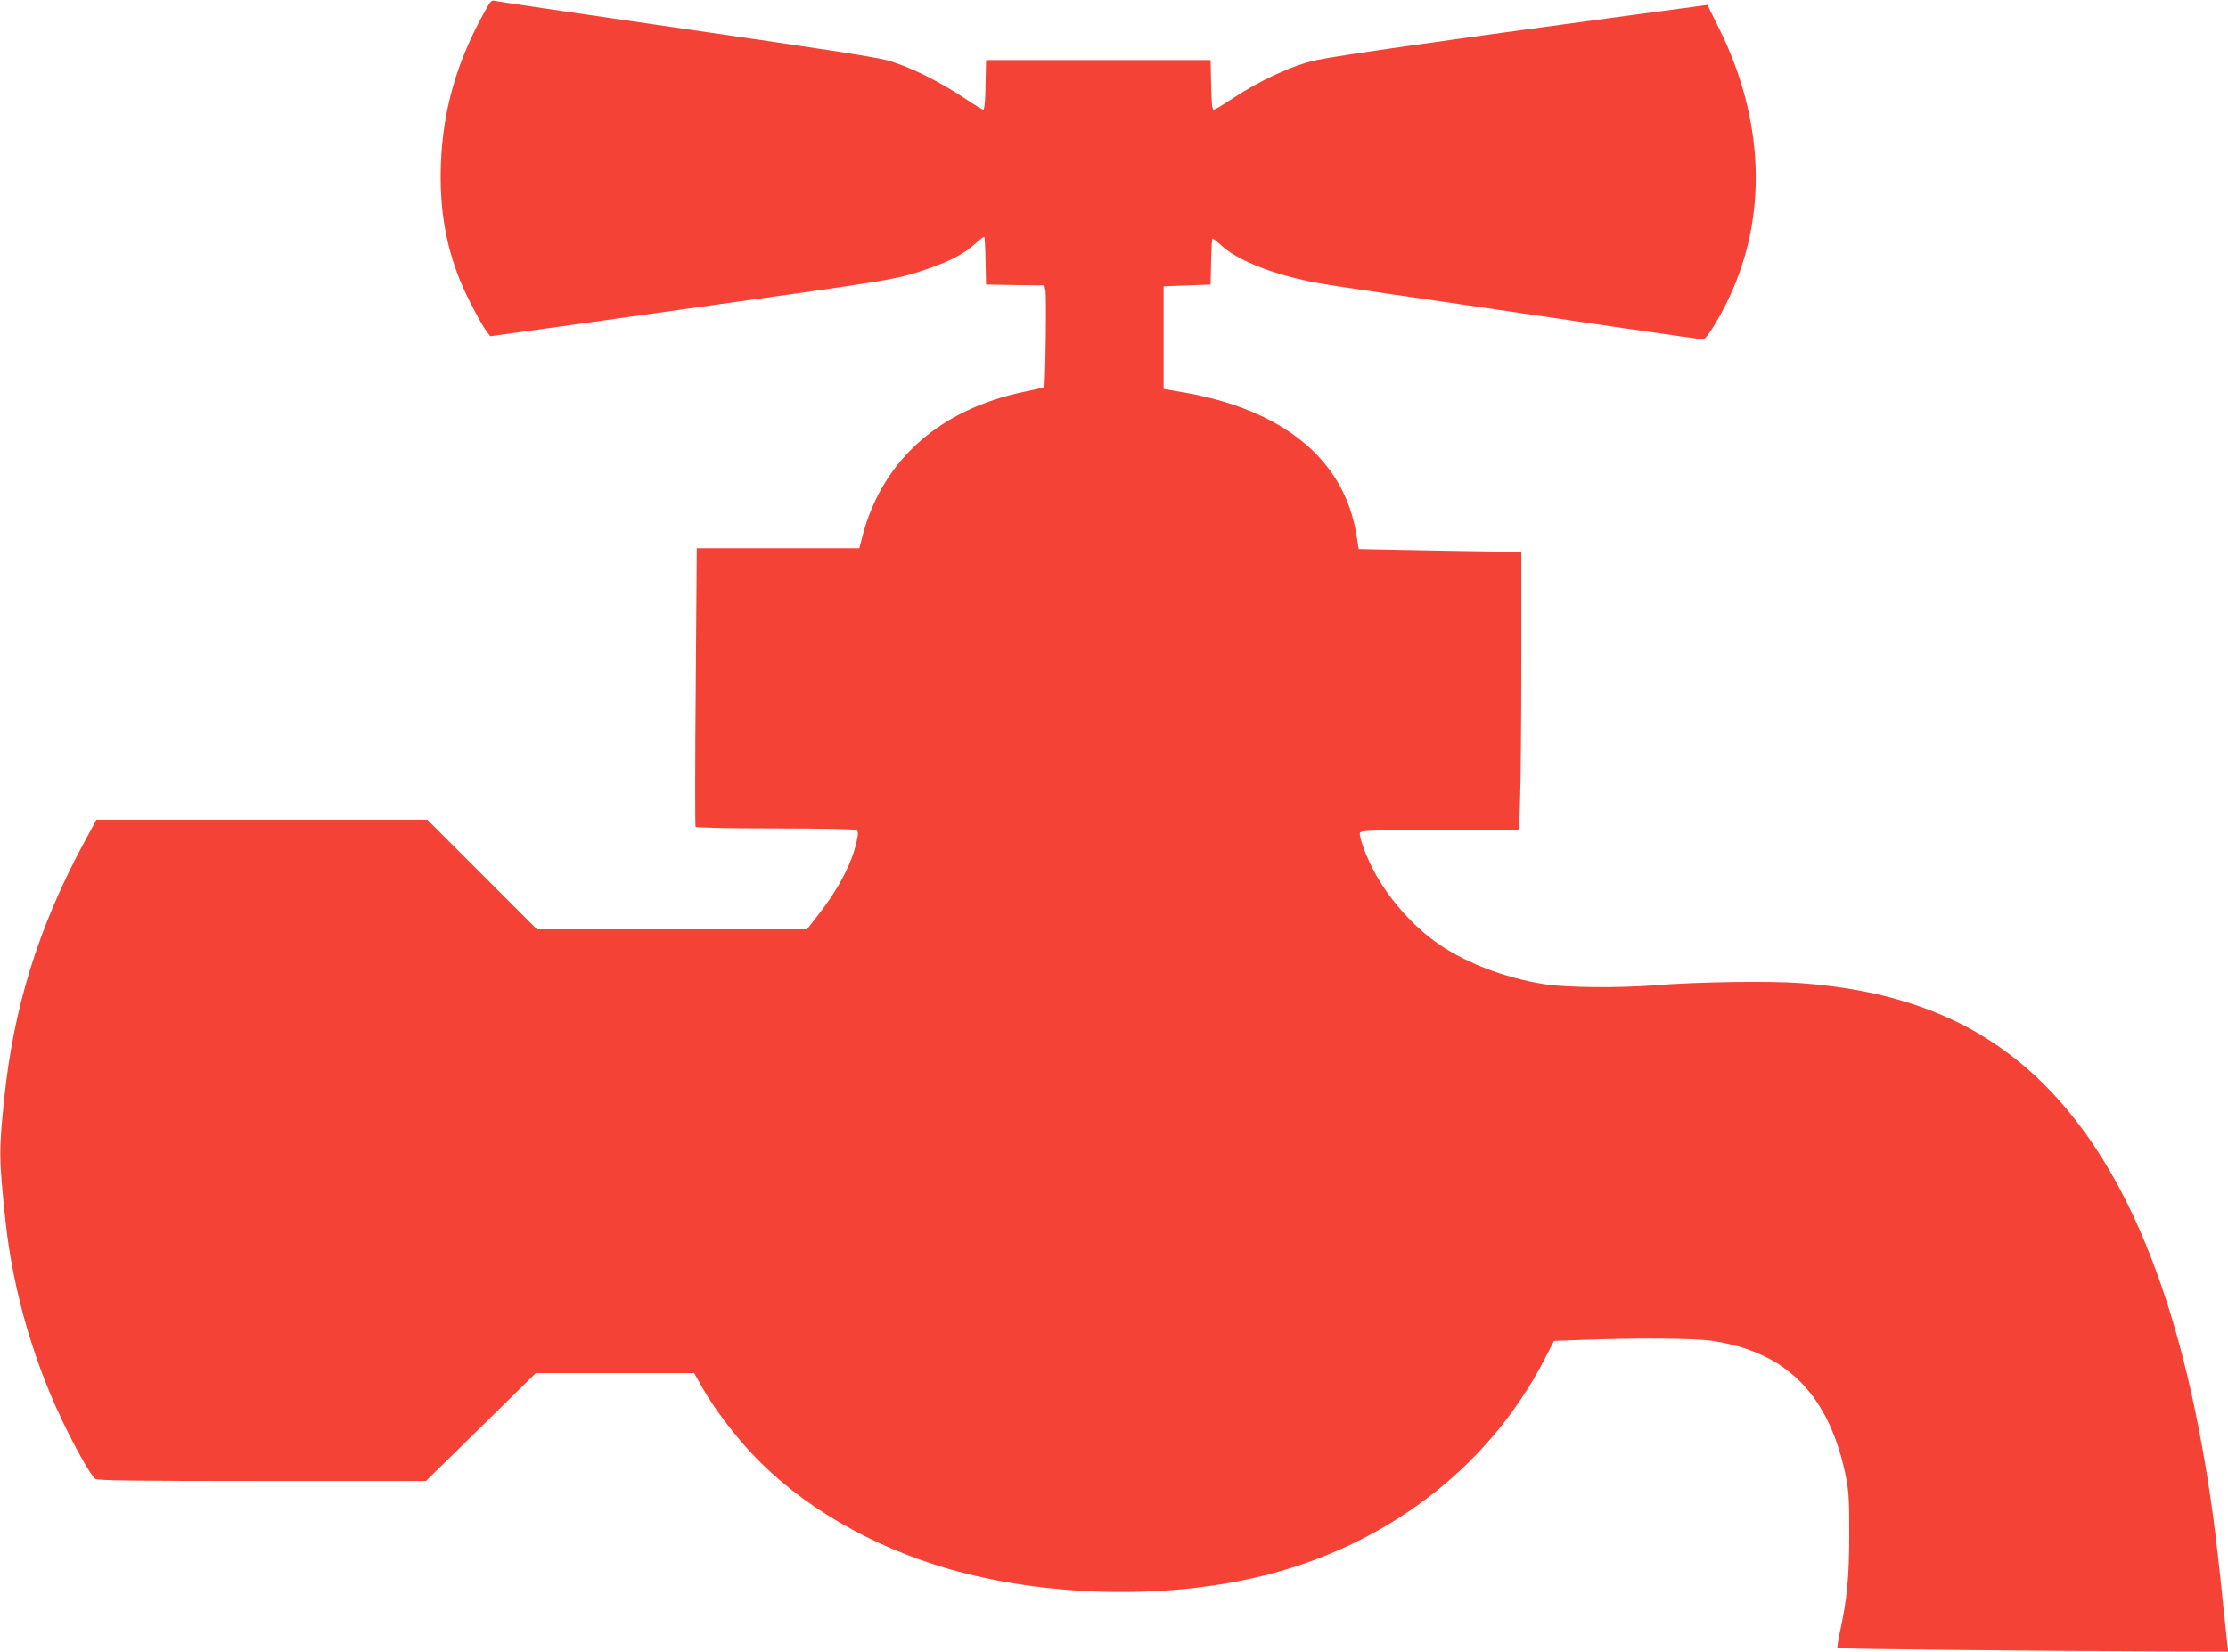
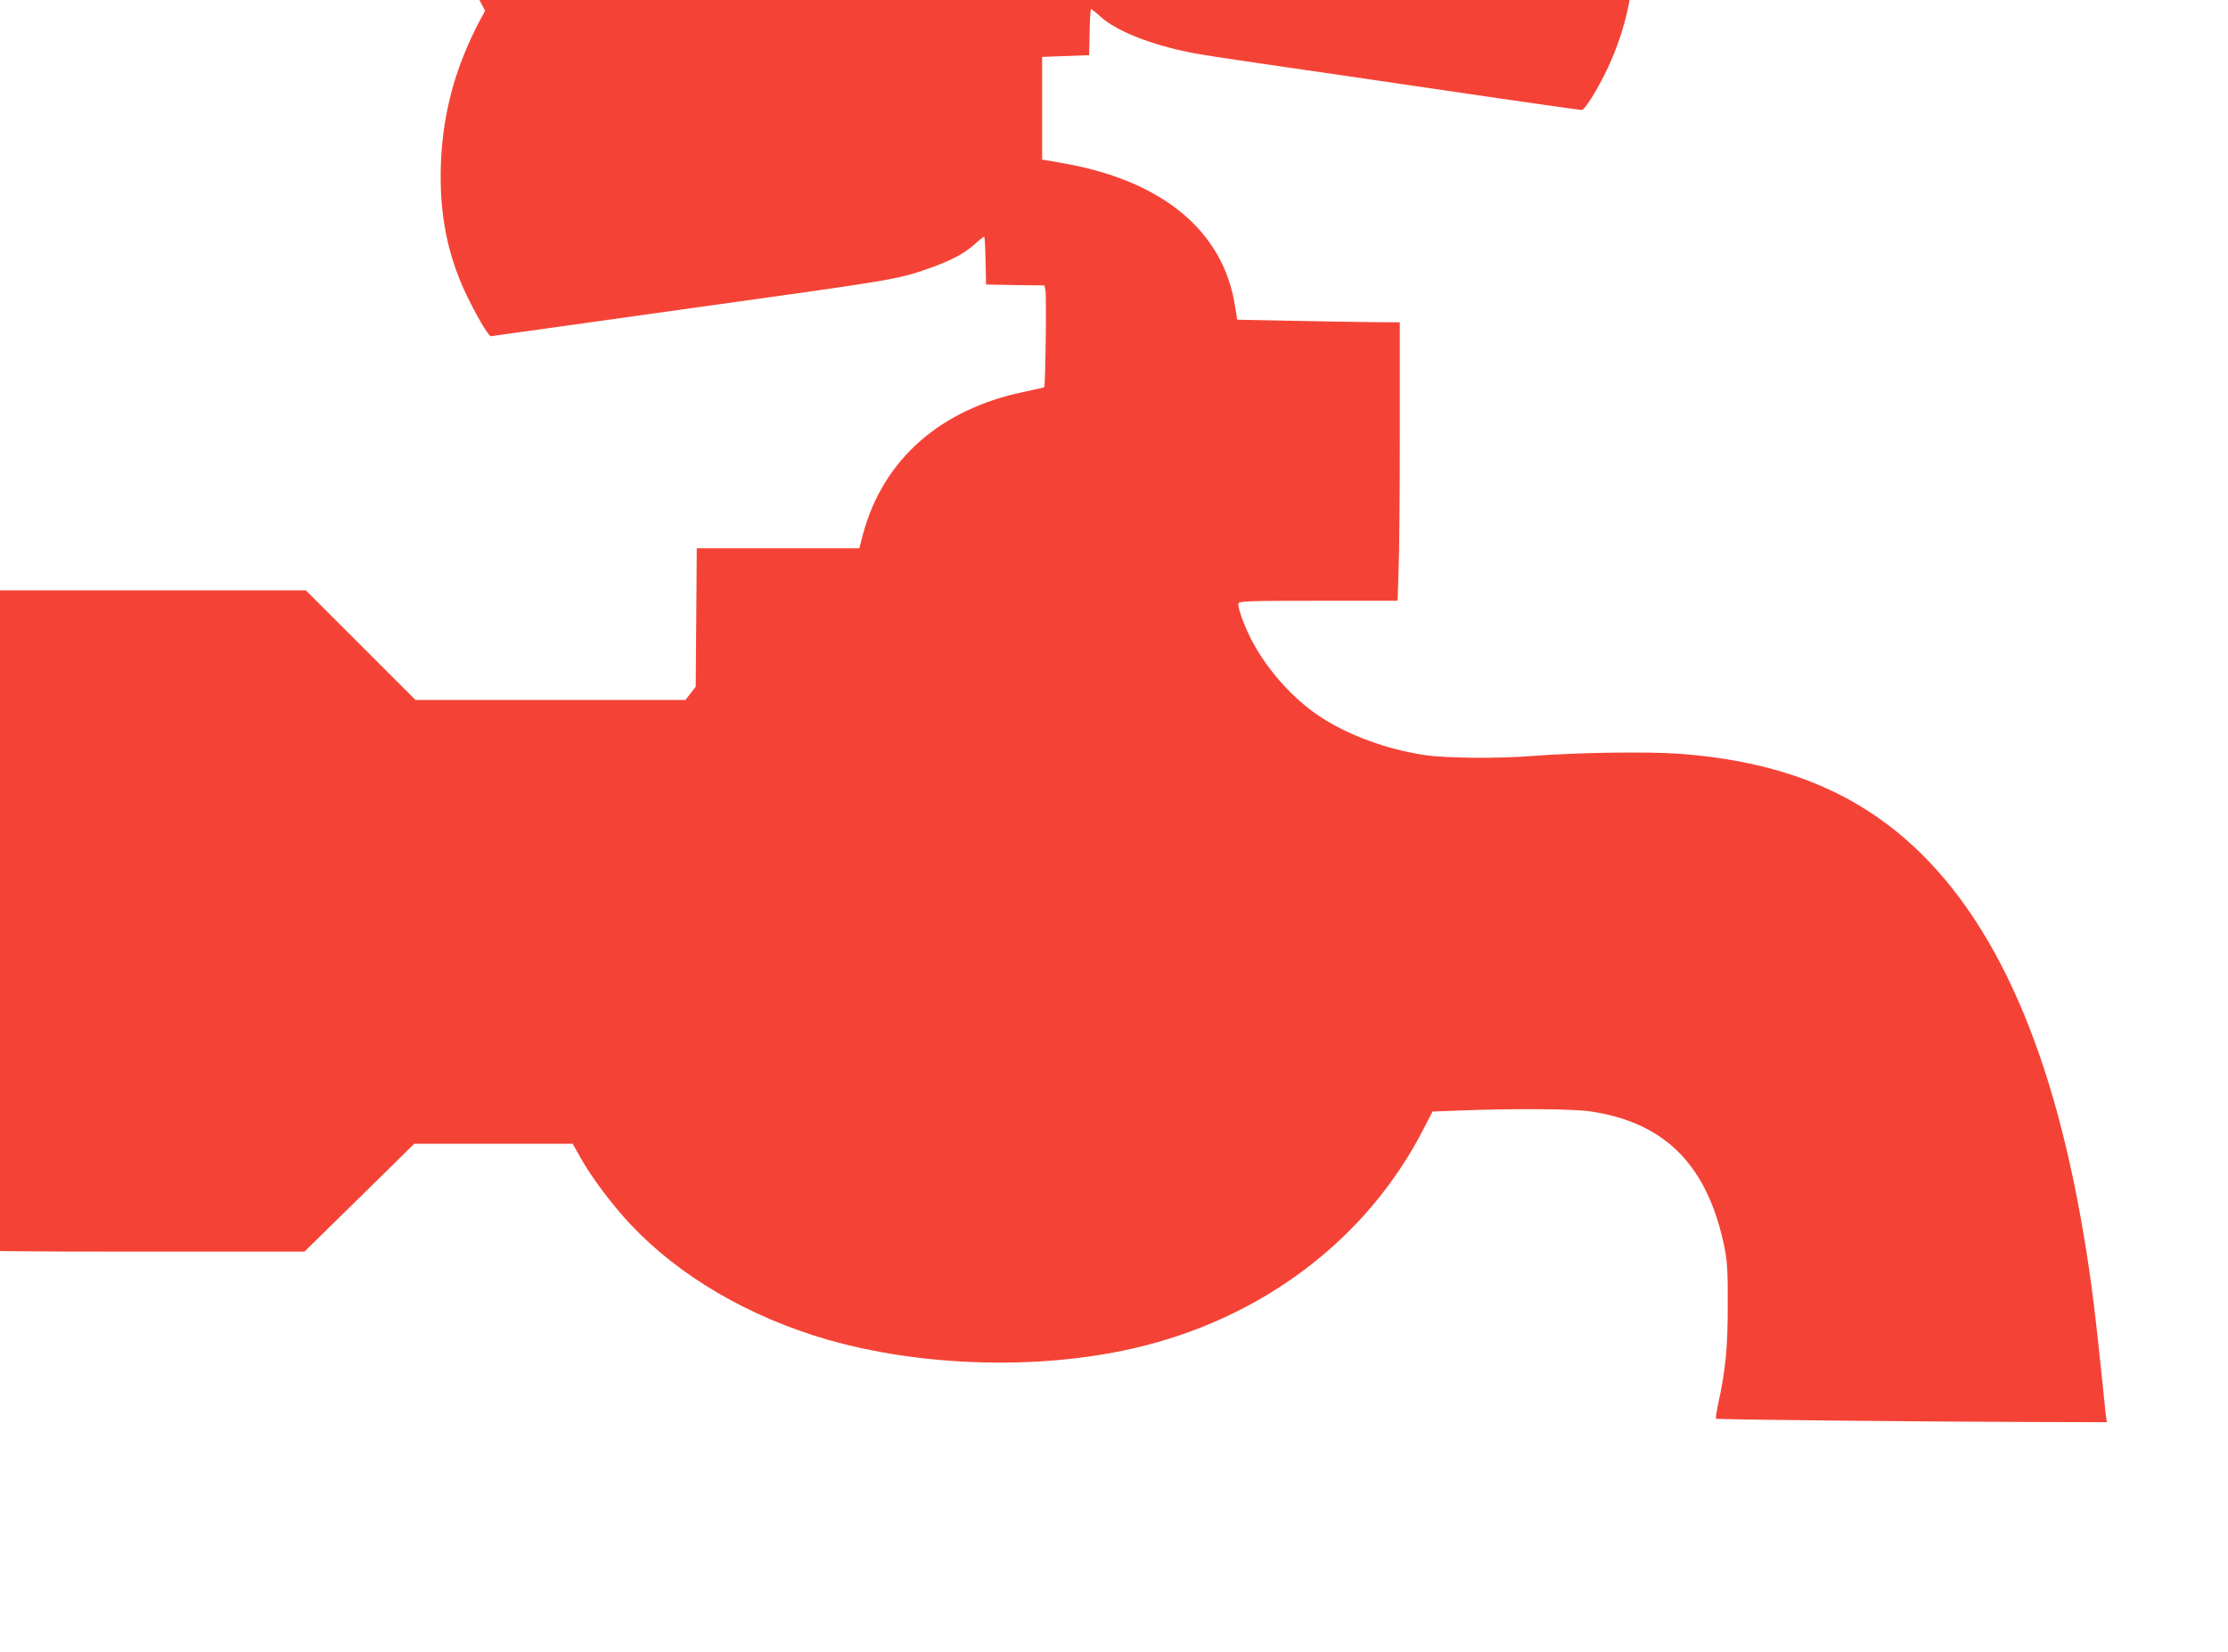
<svg xmlns="http://www.w3.org/2000/svg" version="1.0" width="1280pt" height="949pt" viewBox="0 0 1280 949" preserveAspectRatio="xMidYMid meet">
  <g transform="translate(0,949) scale(0.1,-0.1)" fill="#f44336" stroke="none">
-     <path d="M2787 9428 c-162 -289 -242 -566 -254 -879 -9 -251 26 -464 111 -673 36 -89 120 -249 155 -295 l18 -23 439 61 c241 34 534 75 649 91 1250 174 1245 173 1430 237 125 44 204 85 265 140 26 24 51 43 54 43 3 0 7 -62 8 -137 l3 -138 167 -3 168 -2 6 -27 c7 -26 0 -551 -7 -558 -3 -2 -52 -13 -109 -25 -486 -99 -816 -389 -932 -819 l-21 -81 -467 0 -467 0 -6 -796 c-4 -439 -4 -801 -1 -805 3 -5 209 -9 457 -9 252 0 458 -4 466 -9 12 -8 13 -18 2 -68 -28 -127 -107 -277 -226 -427 l-59 -76 -776 0 -775 0 -315 315 -315 315 -951 0 -950 0 -77 -142 c-257 -480 -399 -937 -453 -1463 -31 -300 -30 -343 7 -695 44 -416 169 -842 359 -1219 70 -140 135 -251 158 -269 12 -9 219 -12 957 -12 l942 0 316 310 315 310 455 0 455 0 48 -85 c61 -109 179 -266 284 -378 280 -298 680 -532 1133 -663 544 -156 1219 -175 1764 -48 730 169 1330 623 1654 1249 l57 110 158 6 c311 12 654 10 754 -6 430 -65 673 -315 767 -790 14 -71 18 -139 17 -325 0 -243 -13 -373 -54 -560 -10 -46 -16 -87 -14 -90 6 -5 1138 -17 1848 -19 l398 -1 -6 42 c-3 24 -14 131 -25 238 -42 414 -71 627 -122 910 -198 1092 -563 1832 -1104 2242 -319 241 -703 372 -1201 409 -174 13 -592 7 -829 -12 -214 -17 -511 -14 -637 5 -240 37 -482 132 -643 253 -142 106 -275 264 -352 418 -43 85 -76 182 -70 200 6 13 61 15 460 15 l454 0 6 173 c4 94 7 454 7 800 l0 627 -167 1 c-93 1 -303 5 -468 8 l-299 6 -13 80 c-68 434 -422 724 -1003 822 l-105 18 0 295 0 295 135 5 135 5 3 133 c1 72 5 132 8 132 3 0 29 -20 56 -45 83 -75 261 -149 465 -194 96 -22 137 -28 908 -140 264 -39 681 -100 928 -136 246 -36 454 -65 462 -65 18 0 92 119 149 240 222 470 202 1021 -56 1543 l-69 139 -42 -6 c-23 -3 -211 -28 -417 -56 -1077 -145 -1667 -230 -1786 -255 -142 -31 -328 -117 -497 -230 -45 -30 -87 -55 -94 -55 -9 0 -13 38 -15 143 l-3 142 -645 0 -645 0 -3 -142 c-1 -88 -6 -143 -13 -143 -5 0 -49 26 -97 59 -158 106 -338 194 -461 226 -85 21 -363 64 -1336 205 -490 71 -900 132 -912 135 -18 6 -26 -2 -56 -57z" />
+     <path d="M2787 9428 c-162 -289 -242 -566 -254 -879 -9 -251 26 -464 111 -673 36 -89 120 -249 155 -295 l18 -23 439 61 c241 34 534 75 649 91 1250 174 1245 173 1430 237 125 44 204 85 265 140 26 24 51 43 54 43 3 0 7 -62 8 -137 l3 -138 167 -3 168 -2 6 -27 c7 -26 0 -551 -7 -558 -3 -2 -52 -13 -109 -25 -486 -99 -816 -389 -932 -819 l-21 -81 -467 0 -467 0 -6 -796 l-59 -76 -776 0 -775 0 -315 315 -315 315 -951 0 -950 0 -77 -142 c-257 -480 -399 -937 -453 -1463 -31 -300 -30 -343 7 -695 44 -416 169 -842 359 -1219 70 -140 135 -251 158 -269 12 -9 219 -12 957 -12 l942 0 316 310 315 310 455 0 455 0 48 -85 c61 -109 179 -266 284 -378 280 -298 680 -532 1133 -663 544 -156 1219 -175 1764 -48 730 169 1330 623 1654 1249 l57 110 158 6 c311 12 654 10 754 -6 430 -65 673 -315 767 -790 14 -71 18 -139 17 -325 0 -243 -13 -373 -54 -560 -10 -46 -16 -87 -14 -90 6 -5 1138 -17 1848 -19 l398 -1 -6 42 c-3 24 -14 131 -25 238 -42 414 -71 627 -122 910 -198 1092 -563 1832 -1104 2242 -319 241 -703 372 -1201 409 -174 13 -592 7 -829 -12 -214 -17 -511 -14 -637 5 -240 37 -482 132 -643 253 -142 106 -275 264 -352 418 -43 85 -76 182 -70 200 6 13 61 15 460 15 l454 0 6 173 c4 94 7 454 7 800 l0 627 -167 1 c-93 1 -303 5 -468 8 l-299 6 -13 80 c-68 434 -422 724 -1003 822 l-105 18 0 295 0 295 135 5 135 5 3 133 c1 72 5 132 8 132 3 0 29 -20 56 -45 83 -75 261 -149 465 -194 96 -22 137 -28 908 -140 264 -39 681 -100 928 -136 246 -36 454 -65 462 -65 18 0 92 119 149 240 222 470 202 1021 -56 1543 l-69 139 -42 -6 c-23 -3 -211 -28 -417 -56 -1077 -145 -1667 -230 -1786 -255 -142 -31 -328 -117 -497 -230 -45 -30 -87 -55 -94 -55 -9 0 -13 38 -15 143 l-3 142 -645 0 -645 0 -3 -142 c-1 -88 -6 -143 -13 -143 -5 0 -49 26 -97 59 -158 106 -338 194 -461 226 -85 21 -363 64 -1336 205 -490 71 -900 132 -912 135 -18 6 -26 -2 -56 -57z" />
  </g>
</svg>